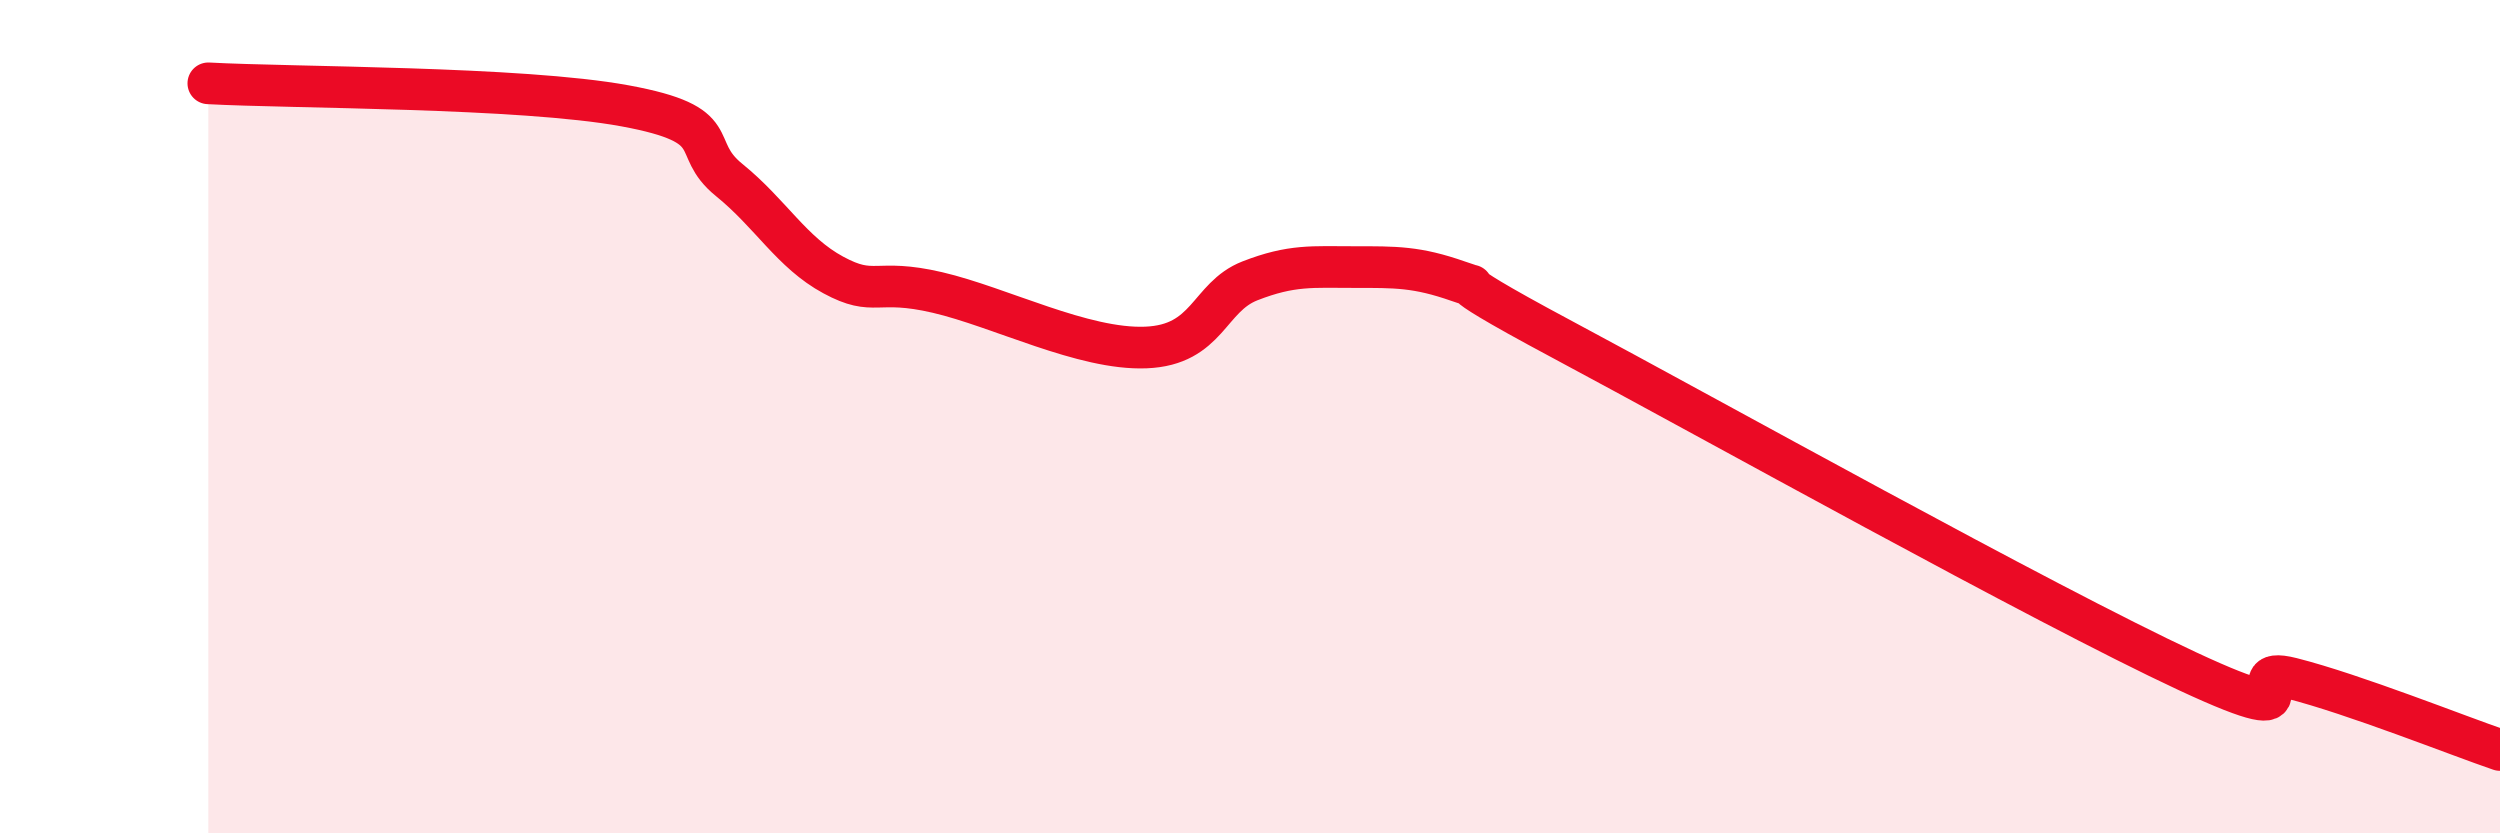
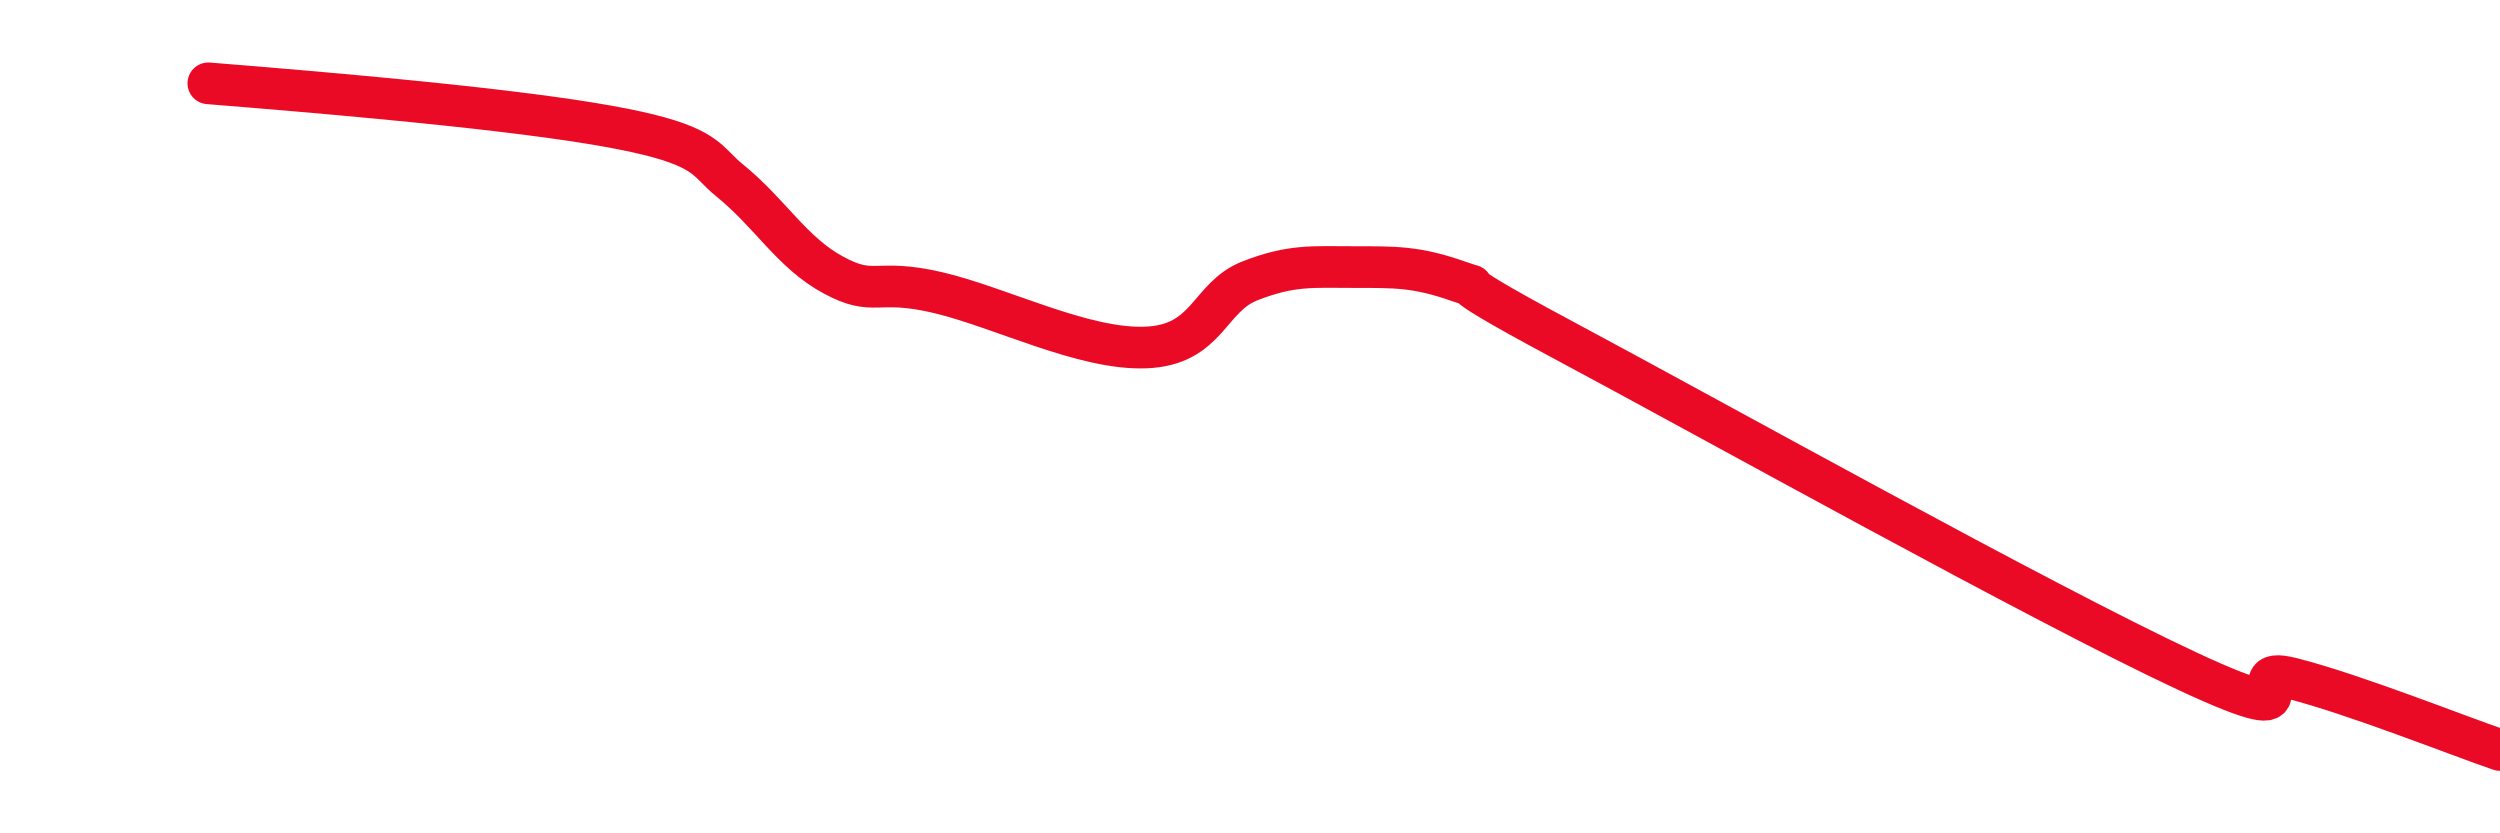
<svg xmlns="http://www.w3.org/2000/svg" width="60" height="20" viewBox="0 0 60 20">
-   <path d="M 5,2 C 7,2.11 12.5,2.08 15,2.54 C 17.5,3 16.5,3.51 17.5,4.32 C 18.5,5.13 19,6.06 20,6.6 C 21,7.14 21,6.67 22.5,7.02 C 24,7.37 26,8.4 27.5,8.34 C 29,8.28 29,7.13 30,6.74 C 31,6.35 31.5,6.41 32.5,6.41 C 33.5,6.41 34,6.4 35,6.75 C 36,7.1 34,6.28 37.5,8.15 C 41,10.02 49,14.48 52.5,16.11 C 56,17.74 53.5,15.9 55,16.28 C 56.5,16.66 59,17.66 60,18L60 20L5 20Z" fill="#EB0A25" opacity="0.1" stroke-linecap="round" stroke-linejoin="round" />
-   <path d="M 5,2 C 7,2.11 12.5,2.08 15,2.54 C 17.5,3 16.5,3.51 17.5,4.32 C 18.5,5.13 19,6.06 20,6.6 C 21,7.14 21,6.67 22.5,7.02 C 24,7.37 26,8.4 27.5,8.34 C 29,8.28 29,7.13 30,6.74 C 31,6.35 31.5,6.41 32.5,6.41 C 33.5,6.41 34,6.4 35,6.75 C 36,7.1 34,6.28 37.5,8.15 C 41,10.02 49,14.48 52.5,16.11 C 56,17.74 53.5,15.9 55,16.28 C 56.5,16.66 59,17.66 60,18" stroke="#EB0A25" stroke-width="1" fill="none" stroke-linecap="round" stroke-linejoin="round" />
+   <path d="M 5,2 C 17.5,3 16.5,3.51 17.5,4.32 C 18.5,5.13 19,6.06 20,6.6 C 21,7.14 21,6.67 22.5,7.02 C 24,7.37 26,8.4 27.5,8.34 C 29,8.28 29,7.13 30,6.74 C 31,6.35 31.5,6.41 32.5,6.41 C 33.5,6.41 34,6.4 35,6.75 C 36,7.1 34,6.28 37.5,8.15 C 41,10.02 49,14.48 52.5,16.11 C 56,17.74 53.5,15.9 55,16.28 C 56.5,16.66 59,17.66 60,18" stroke="#EB0A25" stroke-width="1" fill="none" stroke-linecap="round" stroke-linejoin="round" />
</svg>